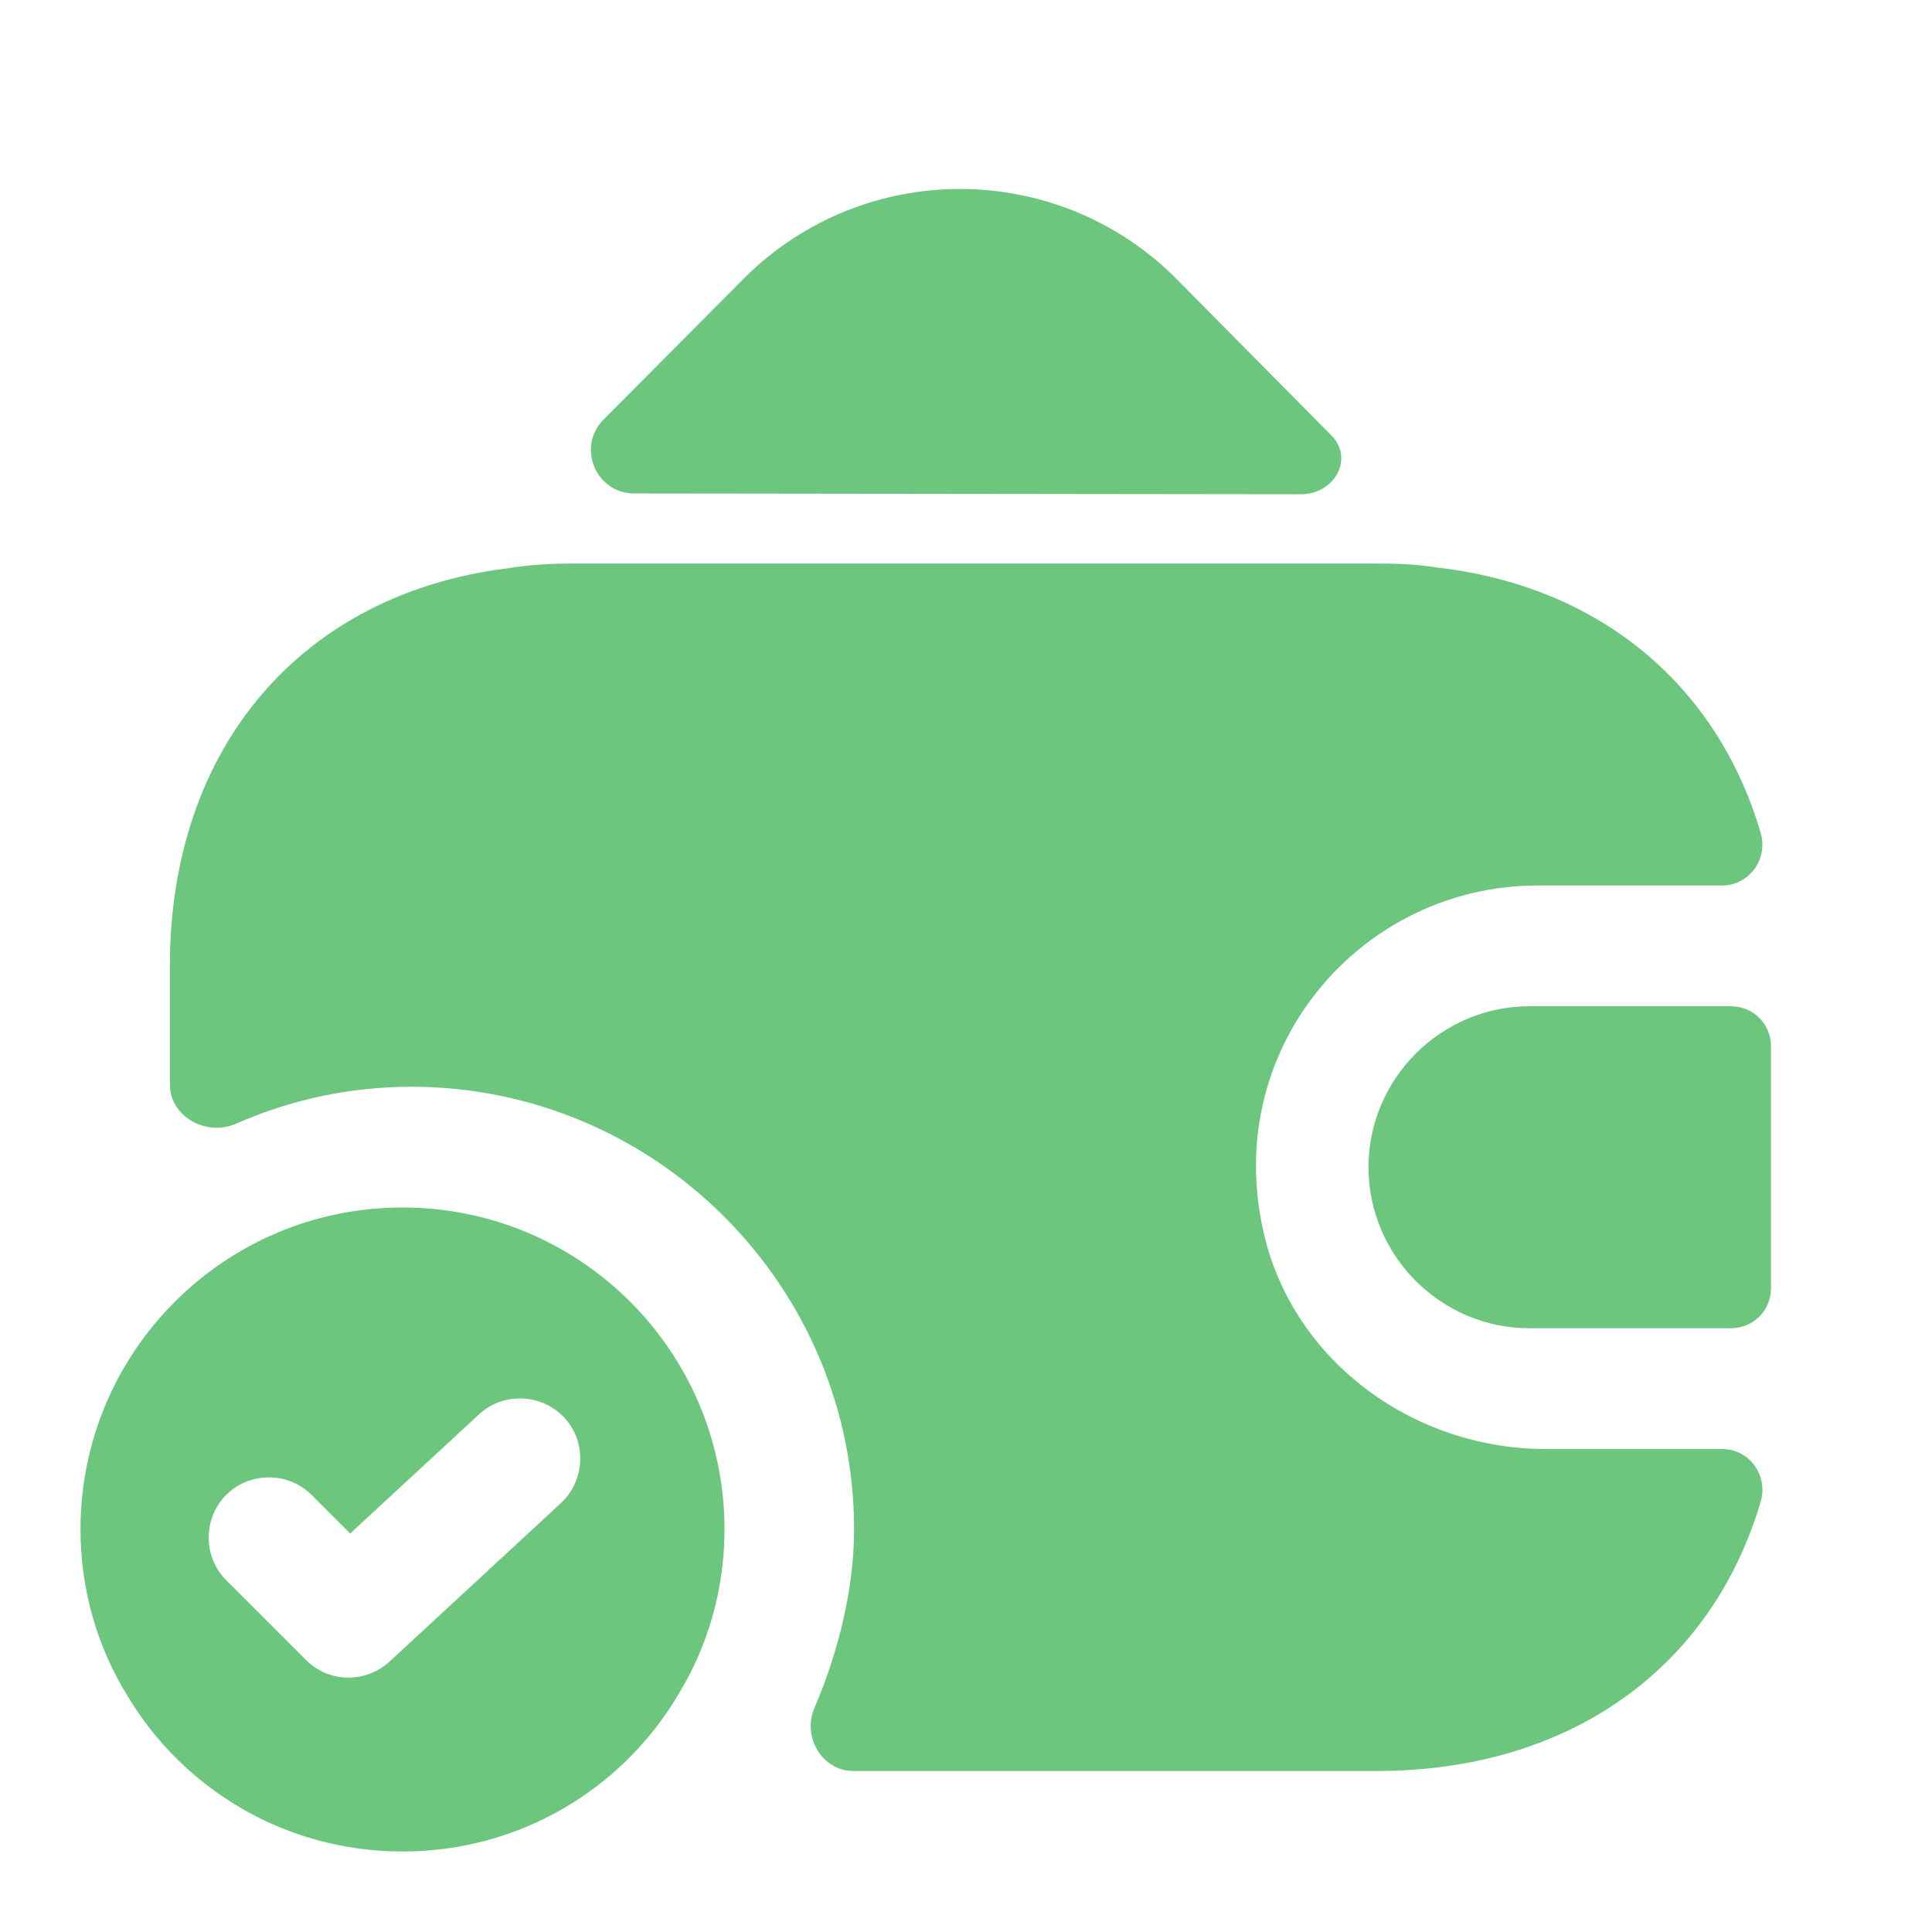
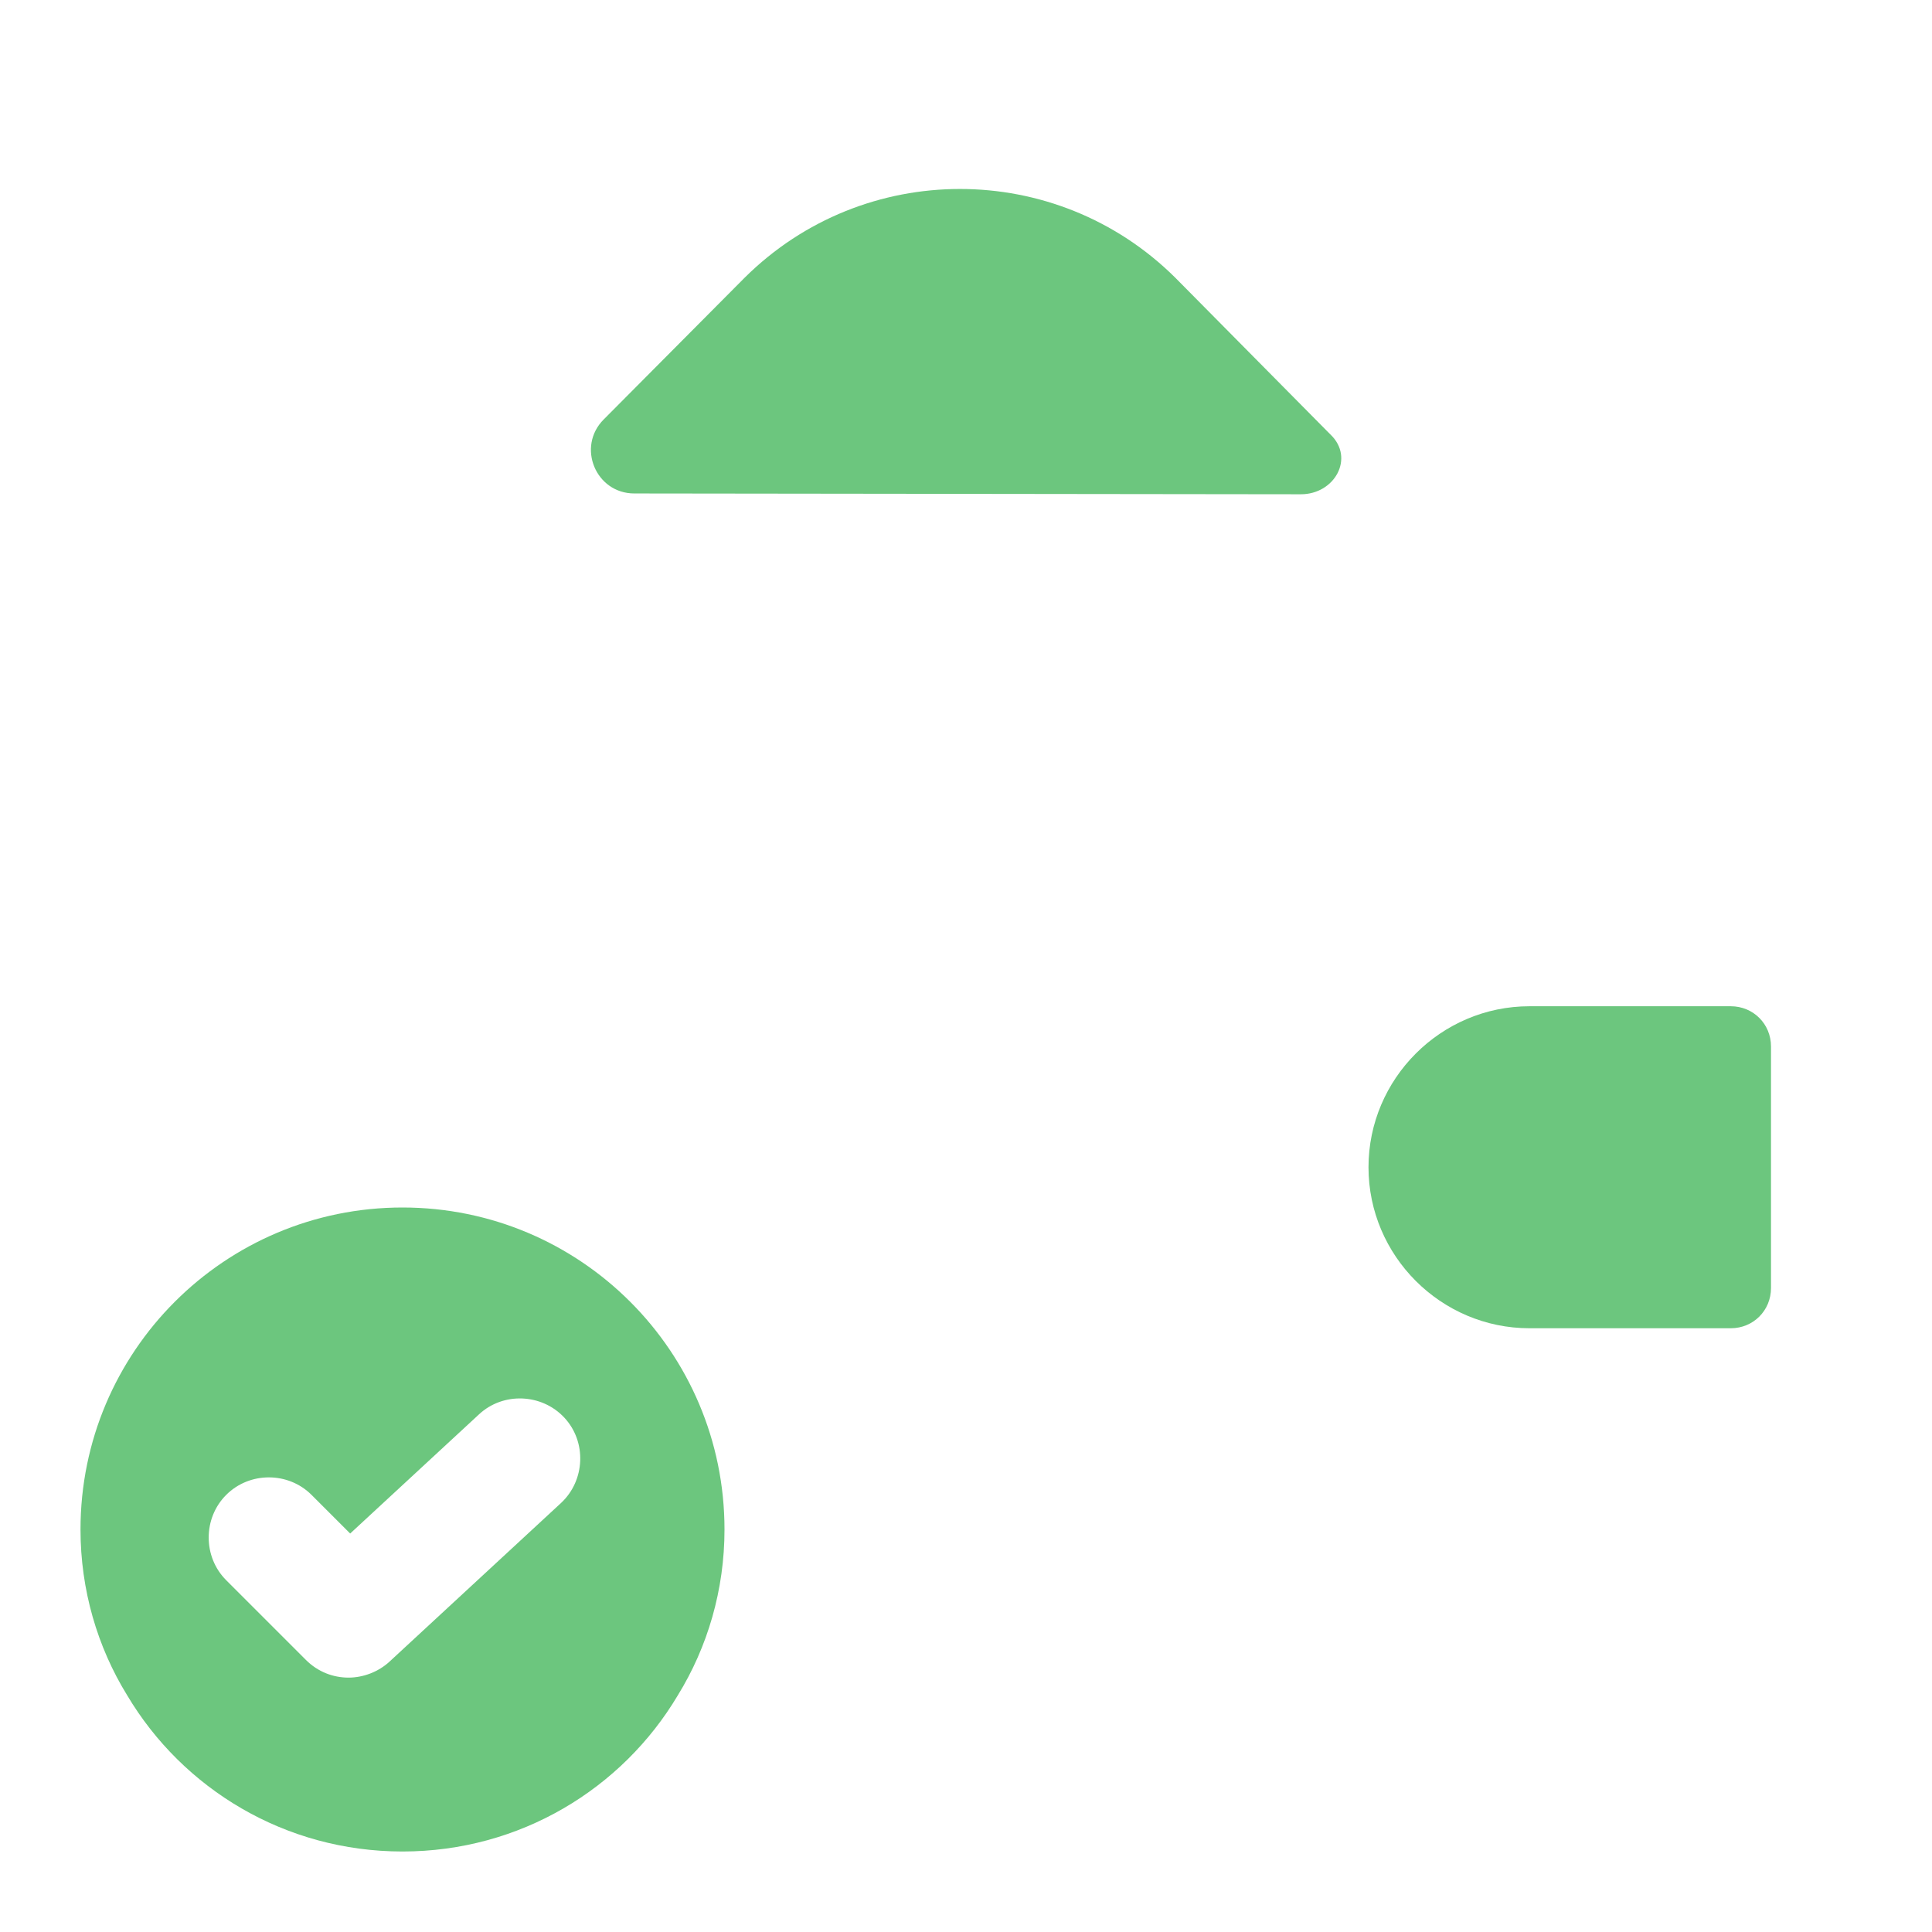
<svg xmlns="http://www.w3.org/2000/svg" width="48" height="48" viewBox="0 0 48 48" fill="none">
  <path d="M10 30C5.58 30 2 33.58 2 38C2 39.5 2.42 40.92 3.16 42.12C4.54 44.44 7.08 46 10 46C12.92 46 15.46 44.44 16.84 42.12C17.58 40.92 18 39.5 18 38C18 33.58 14.42 30 10 30ZM13.94 37.34L9.68 41.28C9.4 41.54 9.02 41.68 8.66 41.68C8.28 41.68 7.9 41.54 7.6 41.24L5.62 39.26C5.04 38.68 5.04 37.72 5.62 37.14C6.2 36.56 7.16 36.56 7.74 37.14L8.7 38.1L11.9 35.14C12.5 34.58 13.46 34.62 14.02 35.22C14.58 35.82 14.54 36.78 13.94 37.34Z" fill="#6CC67E" />
  <path d="M43 25H38C35.8 25 34 26.8 34 29C34 31.2 35.8 33 38 33H43C43.56 33 44 32.56 44 32V26C44 25.44 43.56 25 43 25Z" fill="#6CC67E" />
  <path d="M33.06 10.8C33.66 11.38 33.16 12.28 32.32 12.28L15.76 12.26C14.8 12.26 14.32 11.1 15 10.42L18.5 6.9C21.46 3.96 26.24 3.96 29.2 6.9L32.98 10.72C33 10.74 33.04 10.78 33.06 10.8Z" fill="#6CC67E" />
-   <path d="M43.74 37.32C42.52 41.44 39 44 34.2 44H21.2C20.42 44 19.92 43.14 20.24 42.42C20.84 41.02 21.22 39.44 21.22 38C21.22 31.94 16.28 27 10.22 27C8.7 27 7.22 27.32 5.86 27.92C5.12 28.24 4.22 27.74 4.22 26.94V24C4.22 18.56 7.5 14.76 12.6 14.12C13.1 14.04 13.64 14 14.2 14H34.2C34.72 14 35.22 14.02 35.7 14.1C39.74 14.56 42.66 17.02 43.74 20.68C43.94 21.34 43.46 22 42.78 22H38.2C33.86 22 30.42 25.96 31.36 30.46C32.02 33.74 35.06 36 38.4 36H42.78C43.48 36 43.94 36.68 43.74 37.32Z" fill="#6CC67E" />
</svg>